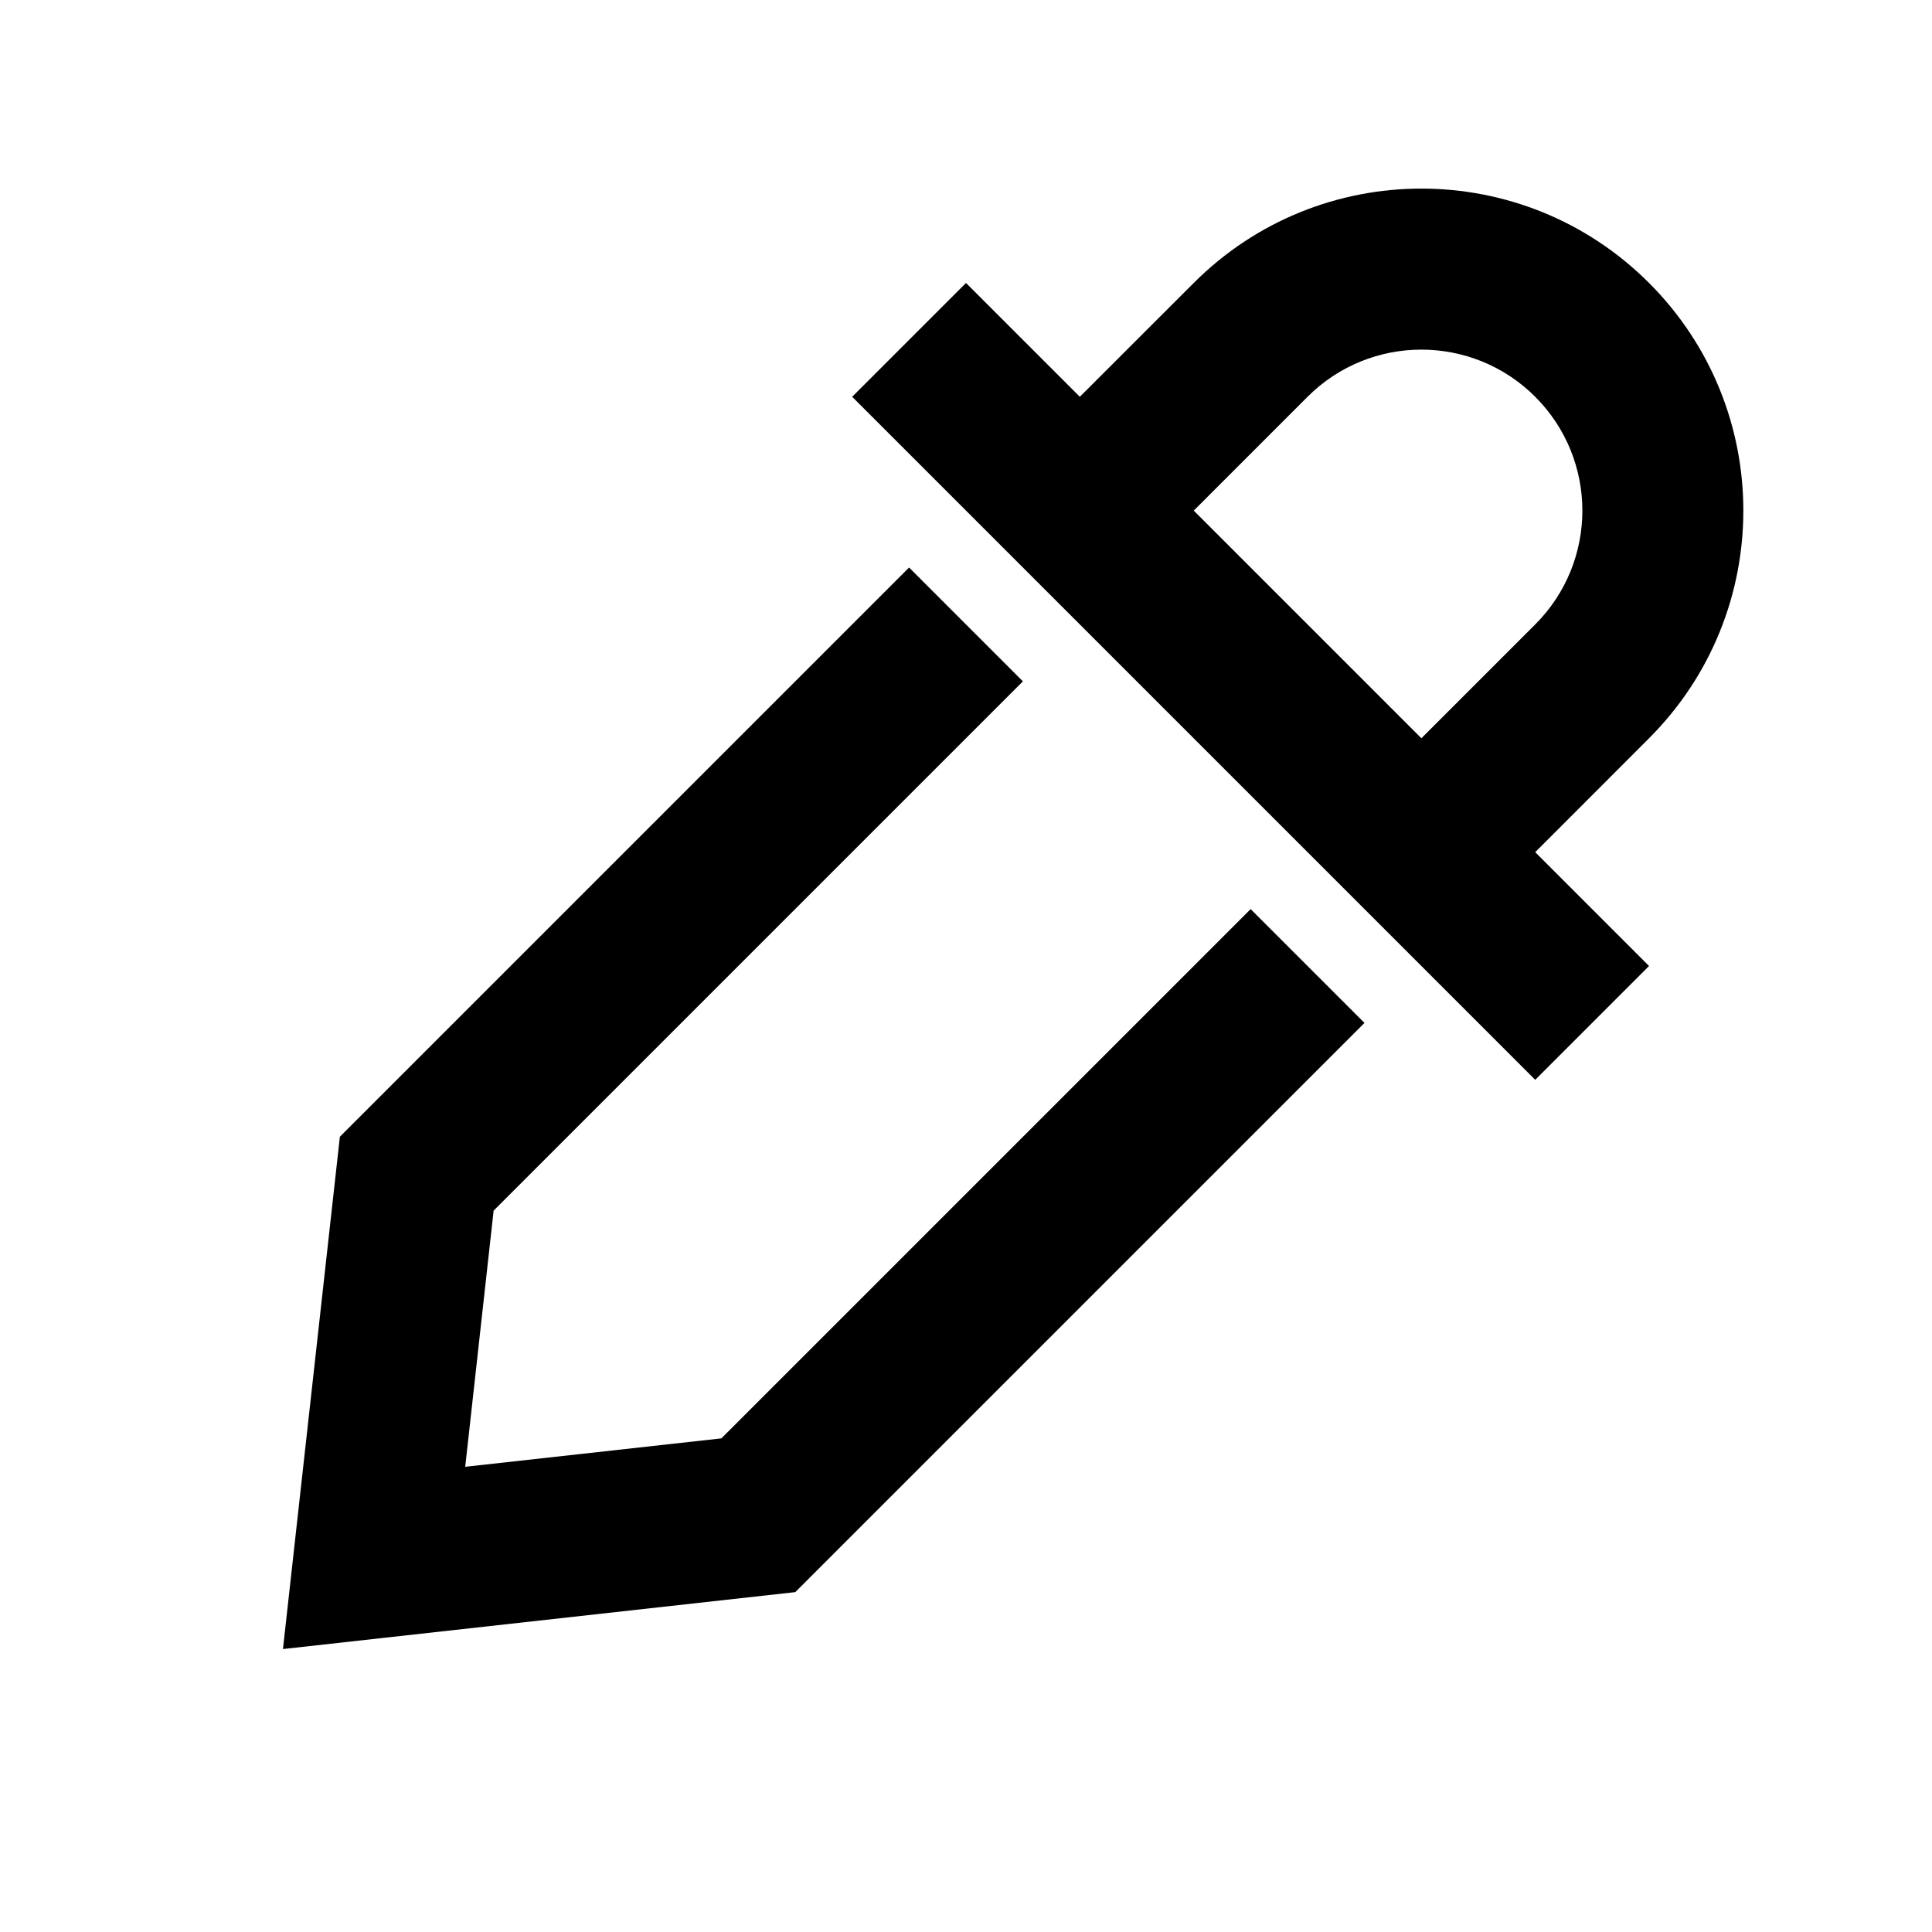
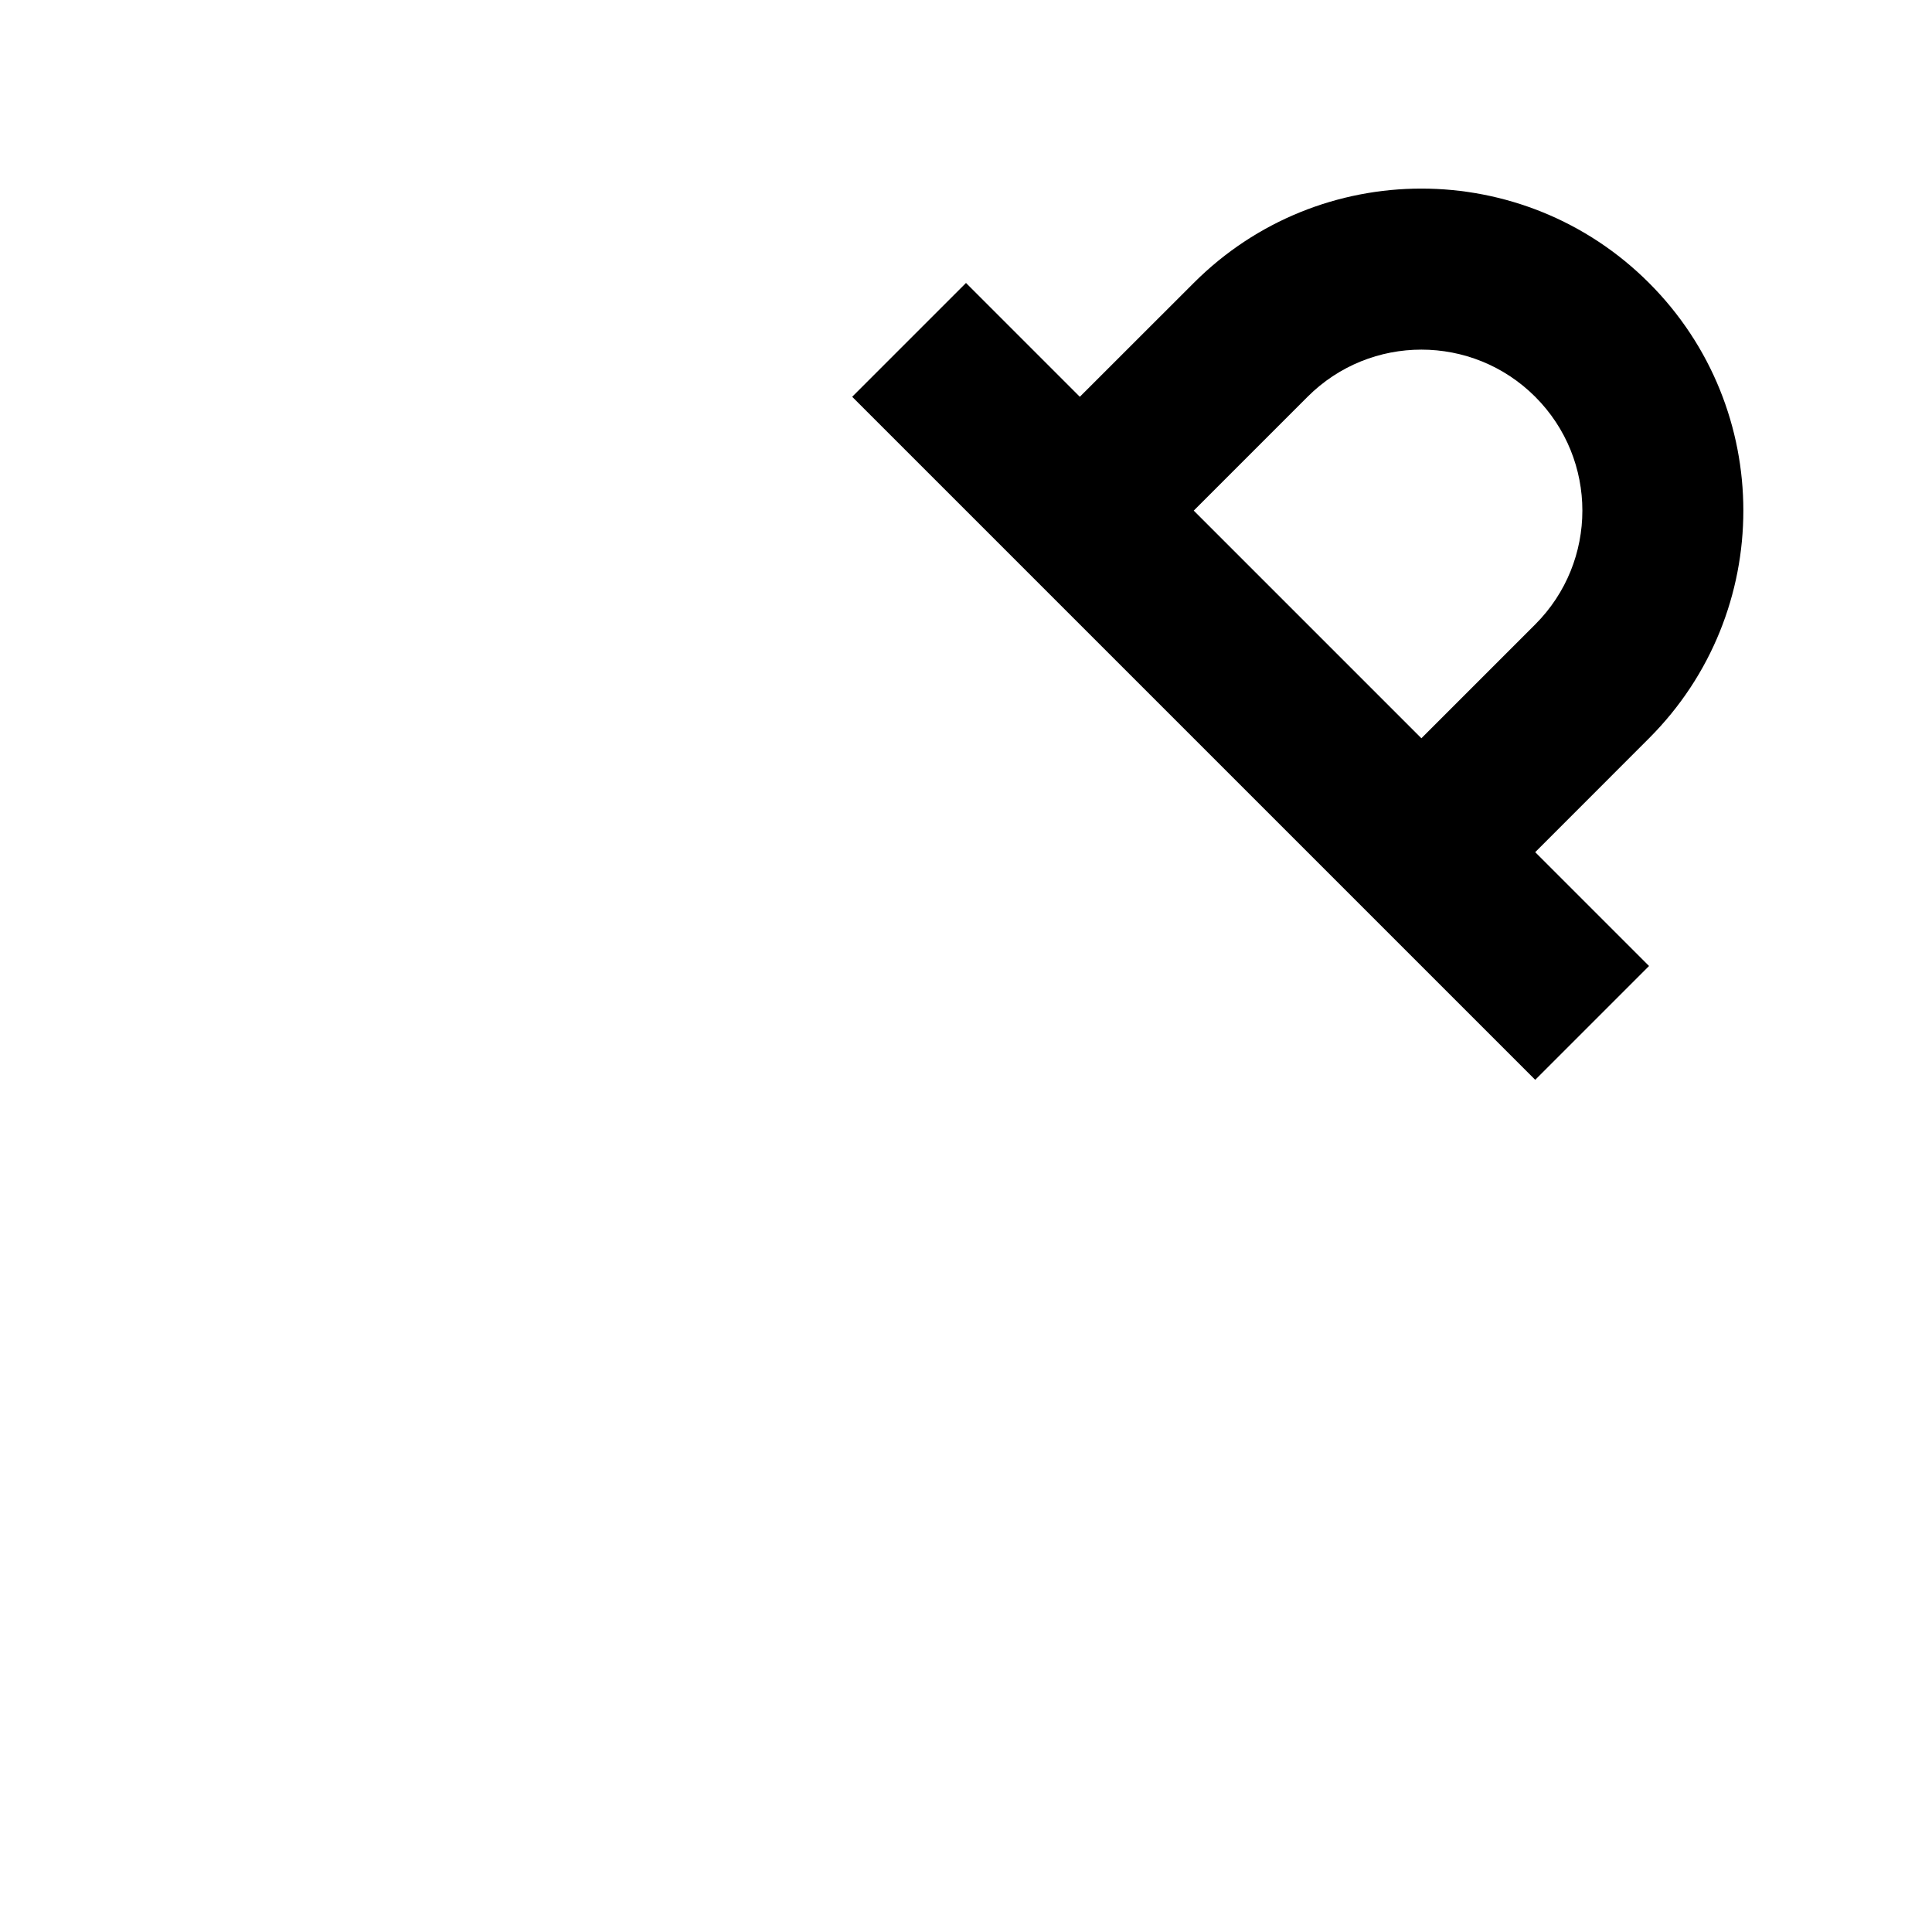
<svg xmlns="http://www.w3.org/2000/svg" width="24" height="24" viewBox="0 0 24 24" fill="none">
  <path fill-rule="evenodd" clip-rule="evenodd" d="M14.829 3.515C16.391 1.952 18.923 1.952 20.485 3.515C22.047 5.077 22.047 7.609 20.485 9.171L19.071 10.586L20.485 12L19.071 13.414L10.586 4.929L12 3.515L13.414 4.929L14.829 3.515ZM19.071 7.757L17.657 9.171L14.829 6.343L16.243 4.929C17.024 4.148 18.29 4.148 19.071 4.929C19.852 5.71 19.852 6.976 19.071 7.757Z" fill="black" />
-   <path d="M12.707 8.464L11.293 7.05L4.222 14.121L3.515 20.485L9.879 19.778L16.95 12.707L15.536 11.293L8.961 17.868L5.779 18.221L6.132 15.039L12.707 8.464Z" fill="black" />
</svg>